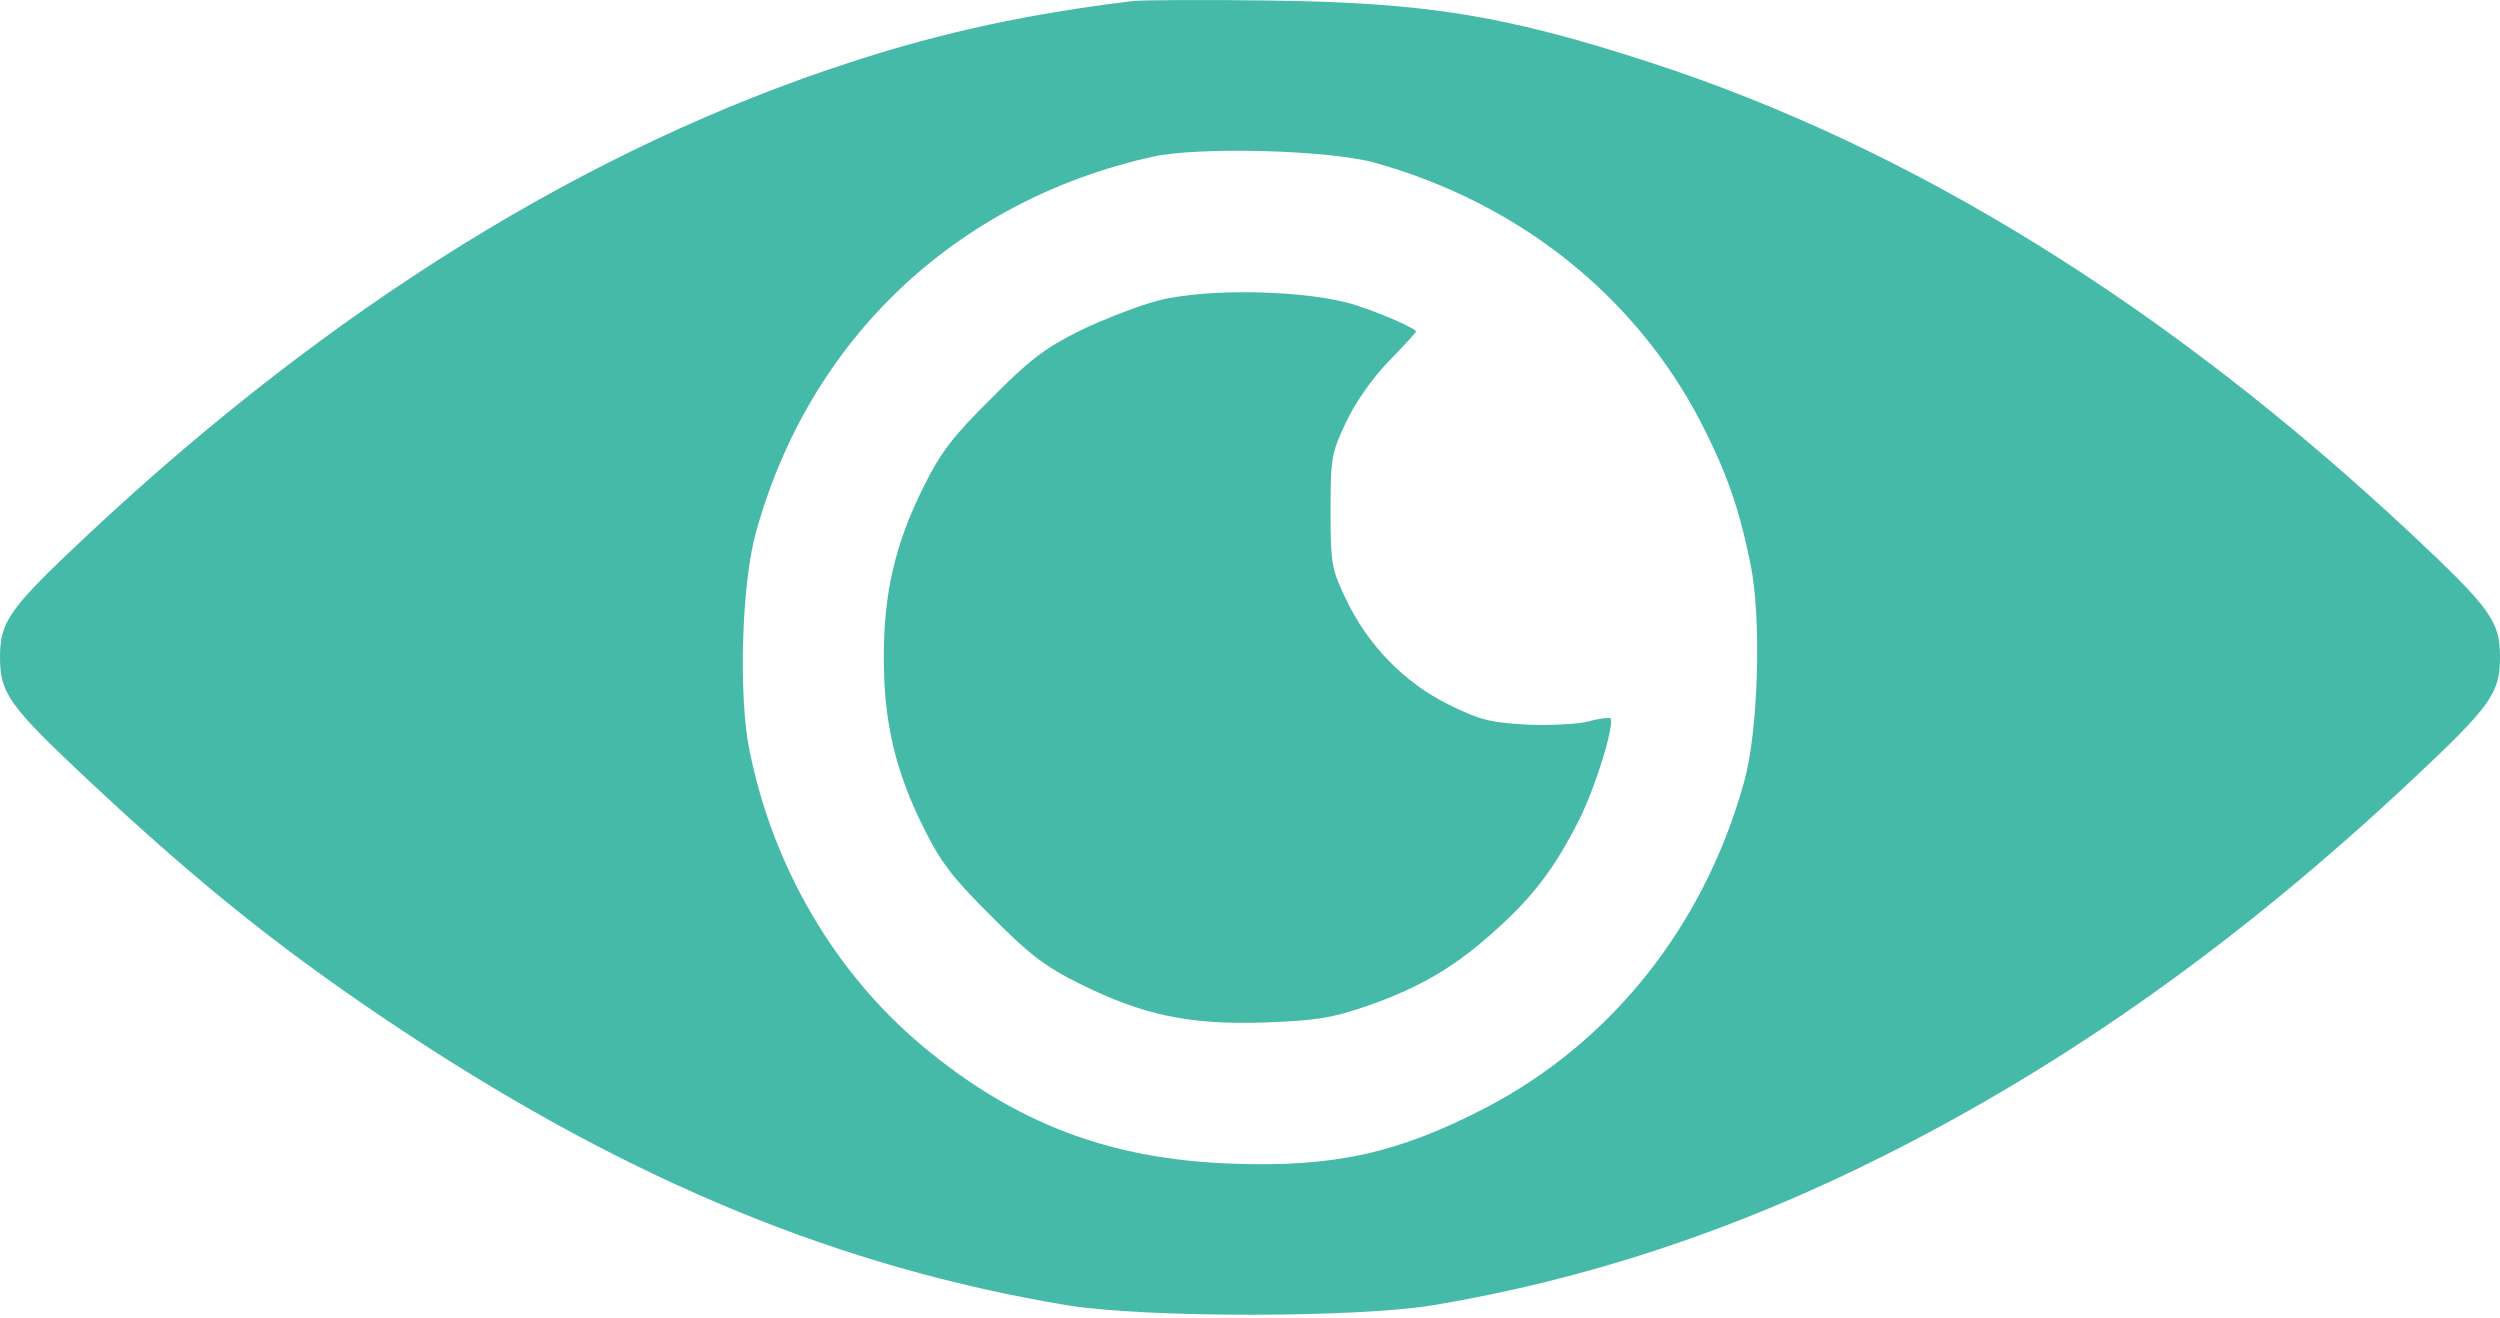
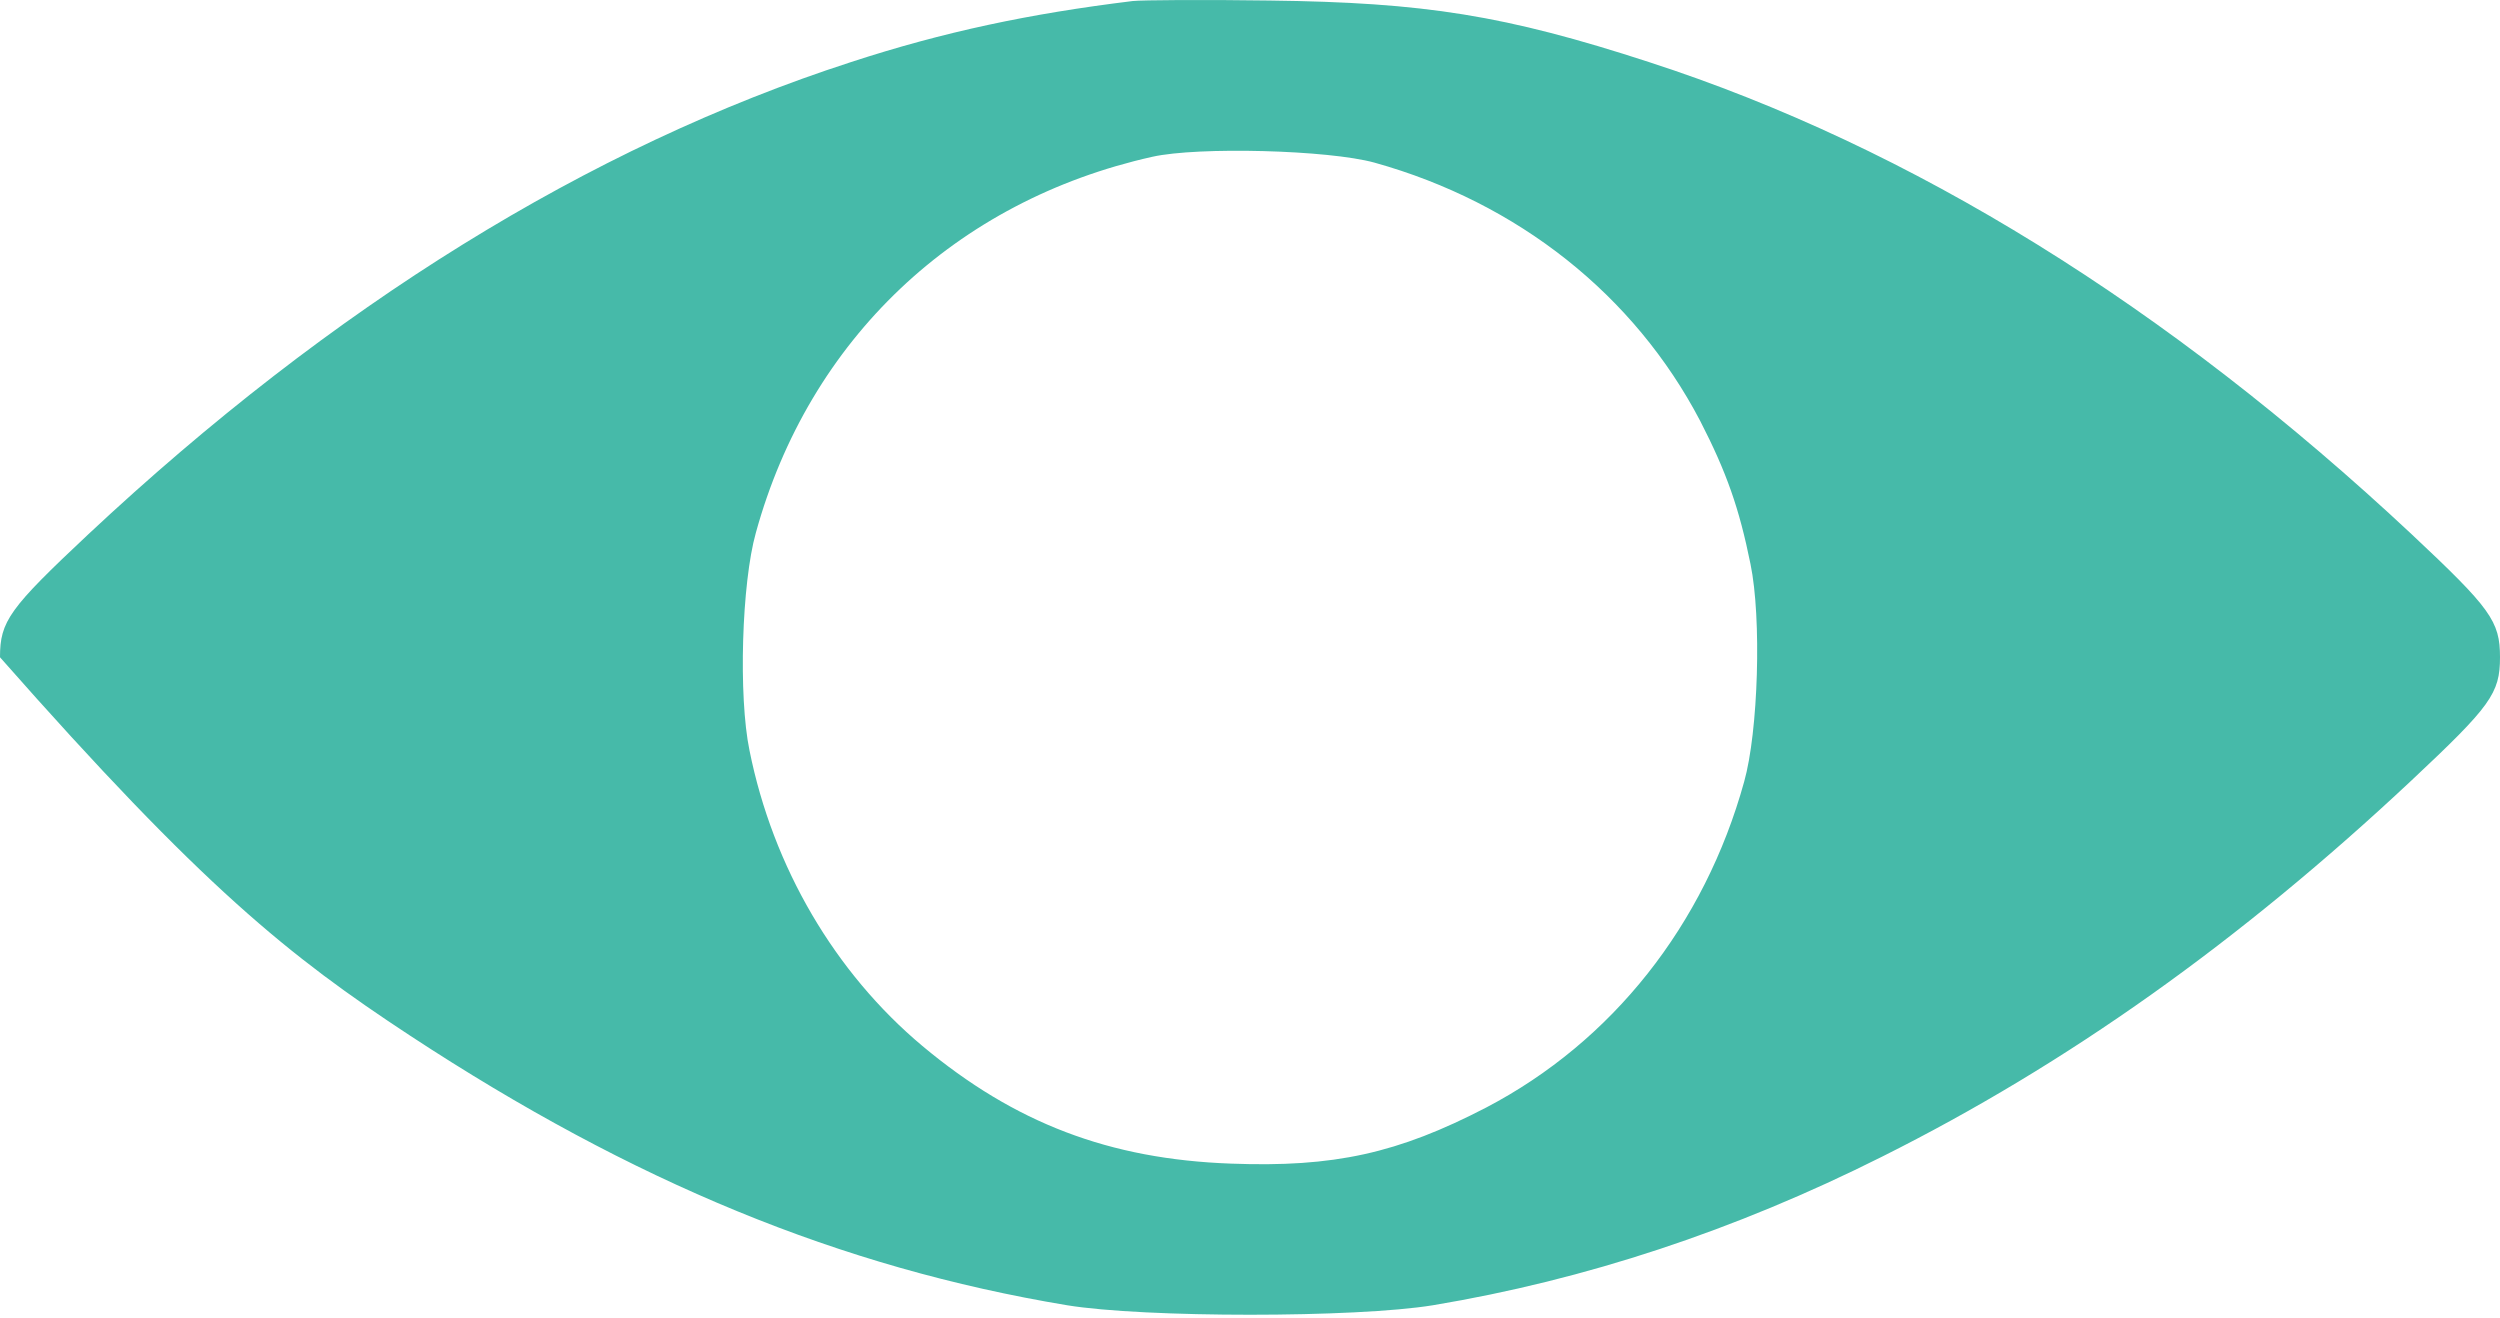
<svg xmlns="http://www.w3.org/2000/svg" width="512" height="270" viewBox="0 0 512 270" fill="none">
-   <path d="M232 0.209C210.8 2.809 193.3 6.509 174.3 12.709C120.6 30.109 68 62.709 18.1 109.409C1.9 124.609 0 127.209 0 134.609C0 142.009 1.9 144.609 18.1 159.809C41.6 181.809 59.2 195.809 84 212.109C129.7 242.109 172.2 259.609 218.5 267.309C234.3 269.909 277.7 269.909 293.5 267.309C324.7 262.109 355.3 252.009 385.4 236.909C423.4 217.909 458.7 192.809 493.9 159.809C510.1 144.609 512 142.009 512 134.609C512 127.209 510.1 124.609 493.9 109.409C444 62.709 391.4 30.109 337.7 12.709C308.2 3.109 291.8 0.509 260 0.109C246.5 -0.091 233.9 0.009 232 0.209ZM281.5 33.309C310.9 41.509 334.7 60.409 348.2 86.209C353.6 96.709 356.2 104.109 358.5 115.509C360.8 126.609 360.1 149.809 357.2 160.109C349.1 189.409 330.2 213.309 304.4 226.809C286.3 236.209 273.2 239.109 252.1 238.309C227.2 237.409 207.8 230.009 188.9 214.209C171 199.209 158.3 177.609 153.5 153.709C151.2 142.609 151.9 119.409 154.8 109.109C165.7 69.509 195.7 41.109 236 32.109C245.4 30.009 272.1 30.709 281.5 33.309Z" fill="#46BAA9" />
-   <path d="M237 61.608C232.9 62.708 225.7 65.508 221 67.808C214.1 71.208 210.7 73.808 203 81.608C195.2 89.308 192.6 92.708 189.2 99.608C183.3 111.408 181 121.408 181 134.608C181 147.808 183.3 157.808 189.2 169.608C192.6 176.508 195.2 179.908 203 187.608C210.7 195.408 214.1 198.008 221 201.408C234 207.908 243.6 209.908 258.9 209.408C269.7 209.008 272.8 208.508 280.3 205.908C291.1 202.108 298.3 197.808 306.5 190.308C314.2 183.408 318.6 177.408 323.3 168.108C326.7 161.508 330.8 148.108 329.8 147.108C329.6 146.908 327.6 147.108 325.5 147.708C323.3 148.308 317.6 148.608 312.9 148.408C305.3 148.008 303.2 147.508 296.7 144.308C287.6 139.808 280.1 132.108 275.6 122.608C272.7 116.508 272.5 115.408 272.5 104.608C272.5 93.808 272.7 92.708 275.7 86.408C277.5 82.508 281.1 77.408 284.4 74.008C287.5 70.808 290 68.108 290 67.908C290 67.308 283.5 64.408 277.7 62.508C268.3 59.408 247.1 58.908 237 61.608Z" fill="#46BAA9" />
+   <path d="M232 0.209C210.8 2.809 193.3 6.509 174.3 12.709C120.6 30.109 68 62.709 18.1 109.409C1.9 124.609 0 127.209 0 134.609C41.6 181.809 59.2 195.809 84 212.109C129.7 242.109 172.2 259.609 218.5 267.309C234.3 269.909 277.7 269.909 293.5 267.309C324.7 262.109 355.3 252.009 385.4 236.909C423.4 217.909 458.7 192.809 493.9 159.809C510.1 144.609 512 142.009 512 134.609C512 127.209 510.1 124.609 493.9 109.409C444 62.709 391.4 30.109 337.7 12.709C308.2 3.109 291.8 0.509 260 0.109C246.5 -0.091 233.9 0.009 232 0.209ZM281.5 33.309C310.9 41.509 334.7 60.409 348.2 86.209C353.6 96.709 356.2 104.109 358.5 115.509C360.8 126.609 360.1 149.809 357.2 160.109C349.1 189.409 330.2 213.309 304.4 226.809C286.3 236.209 273.2 239.109 252.1 238.309C227.2 237.409 207.8 230.009 188.9 214.209C171 199.209 158.3 177.609 153.5 153.709C151.2 142.609 151.9 119.409 154.8 109.109C165.7 69.509 195.7 41.109 236 32.109C245.4 30.009 272.1 30.709 281.5 33.309Z" fill="#46BAA9" />
</svg>